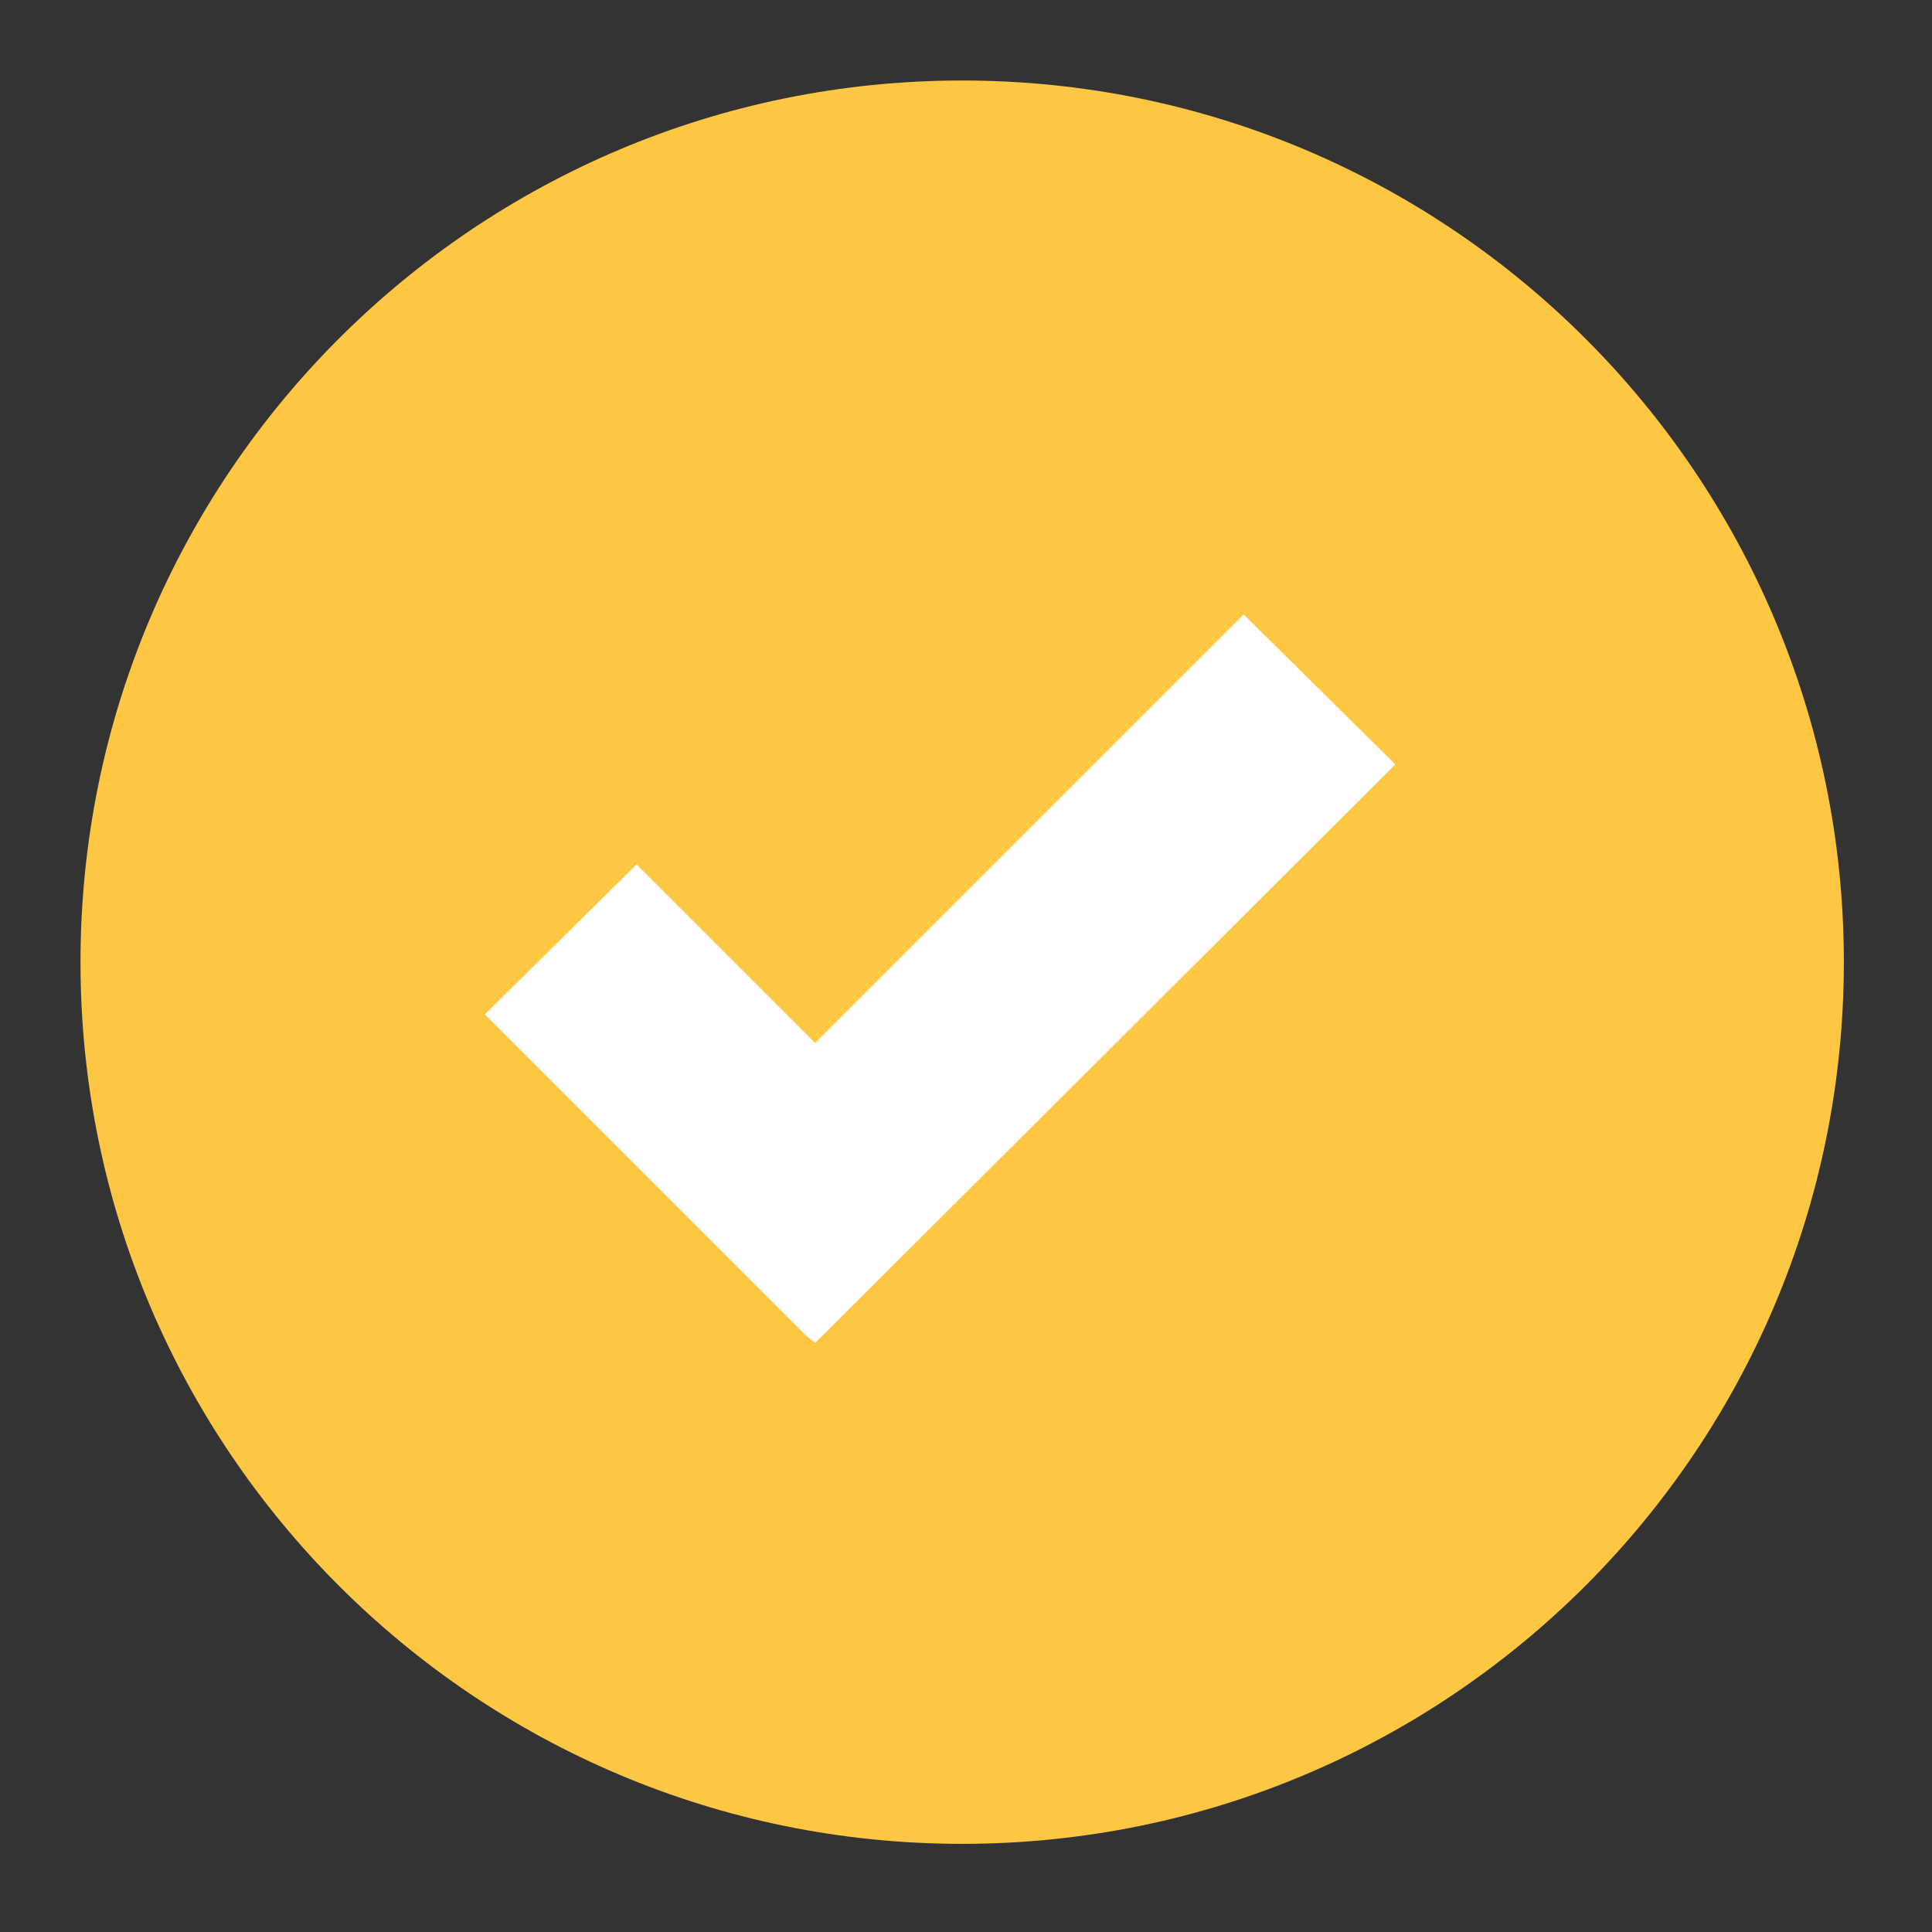
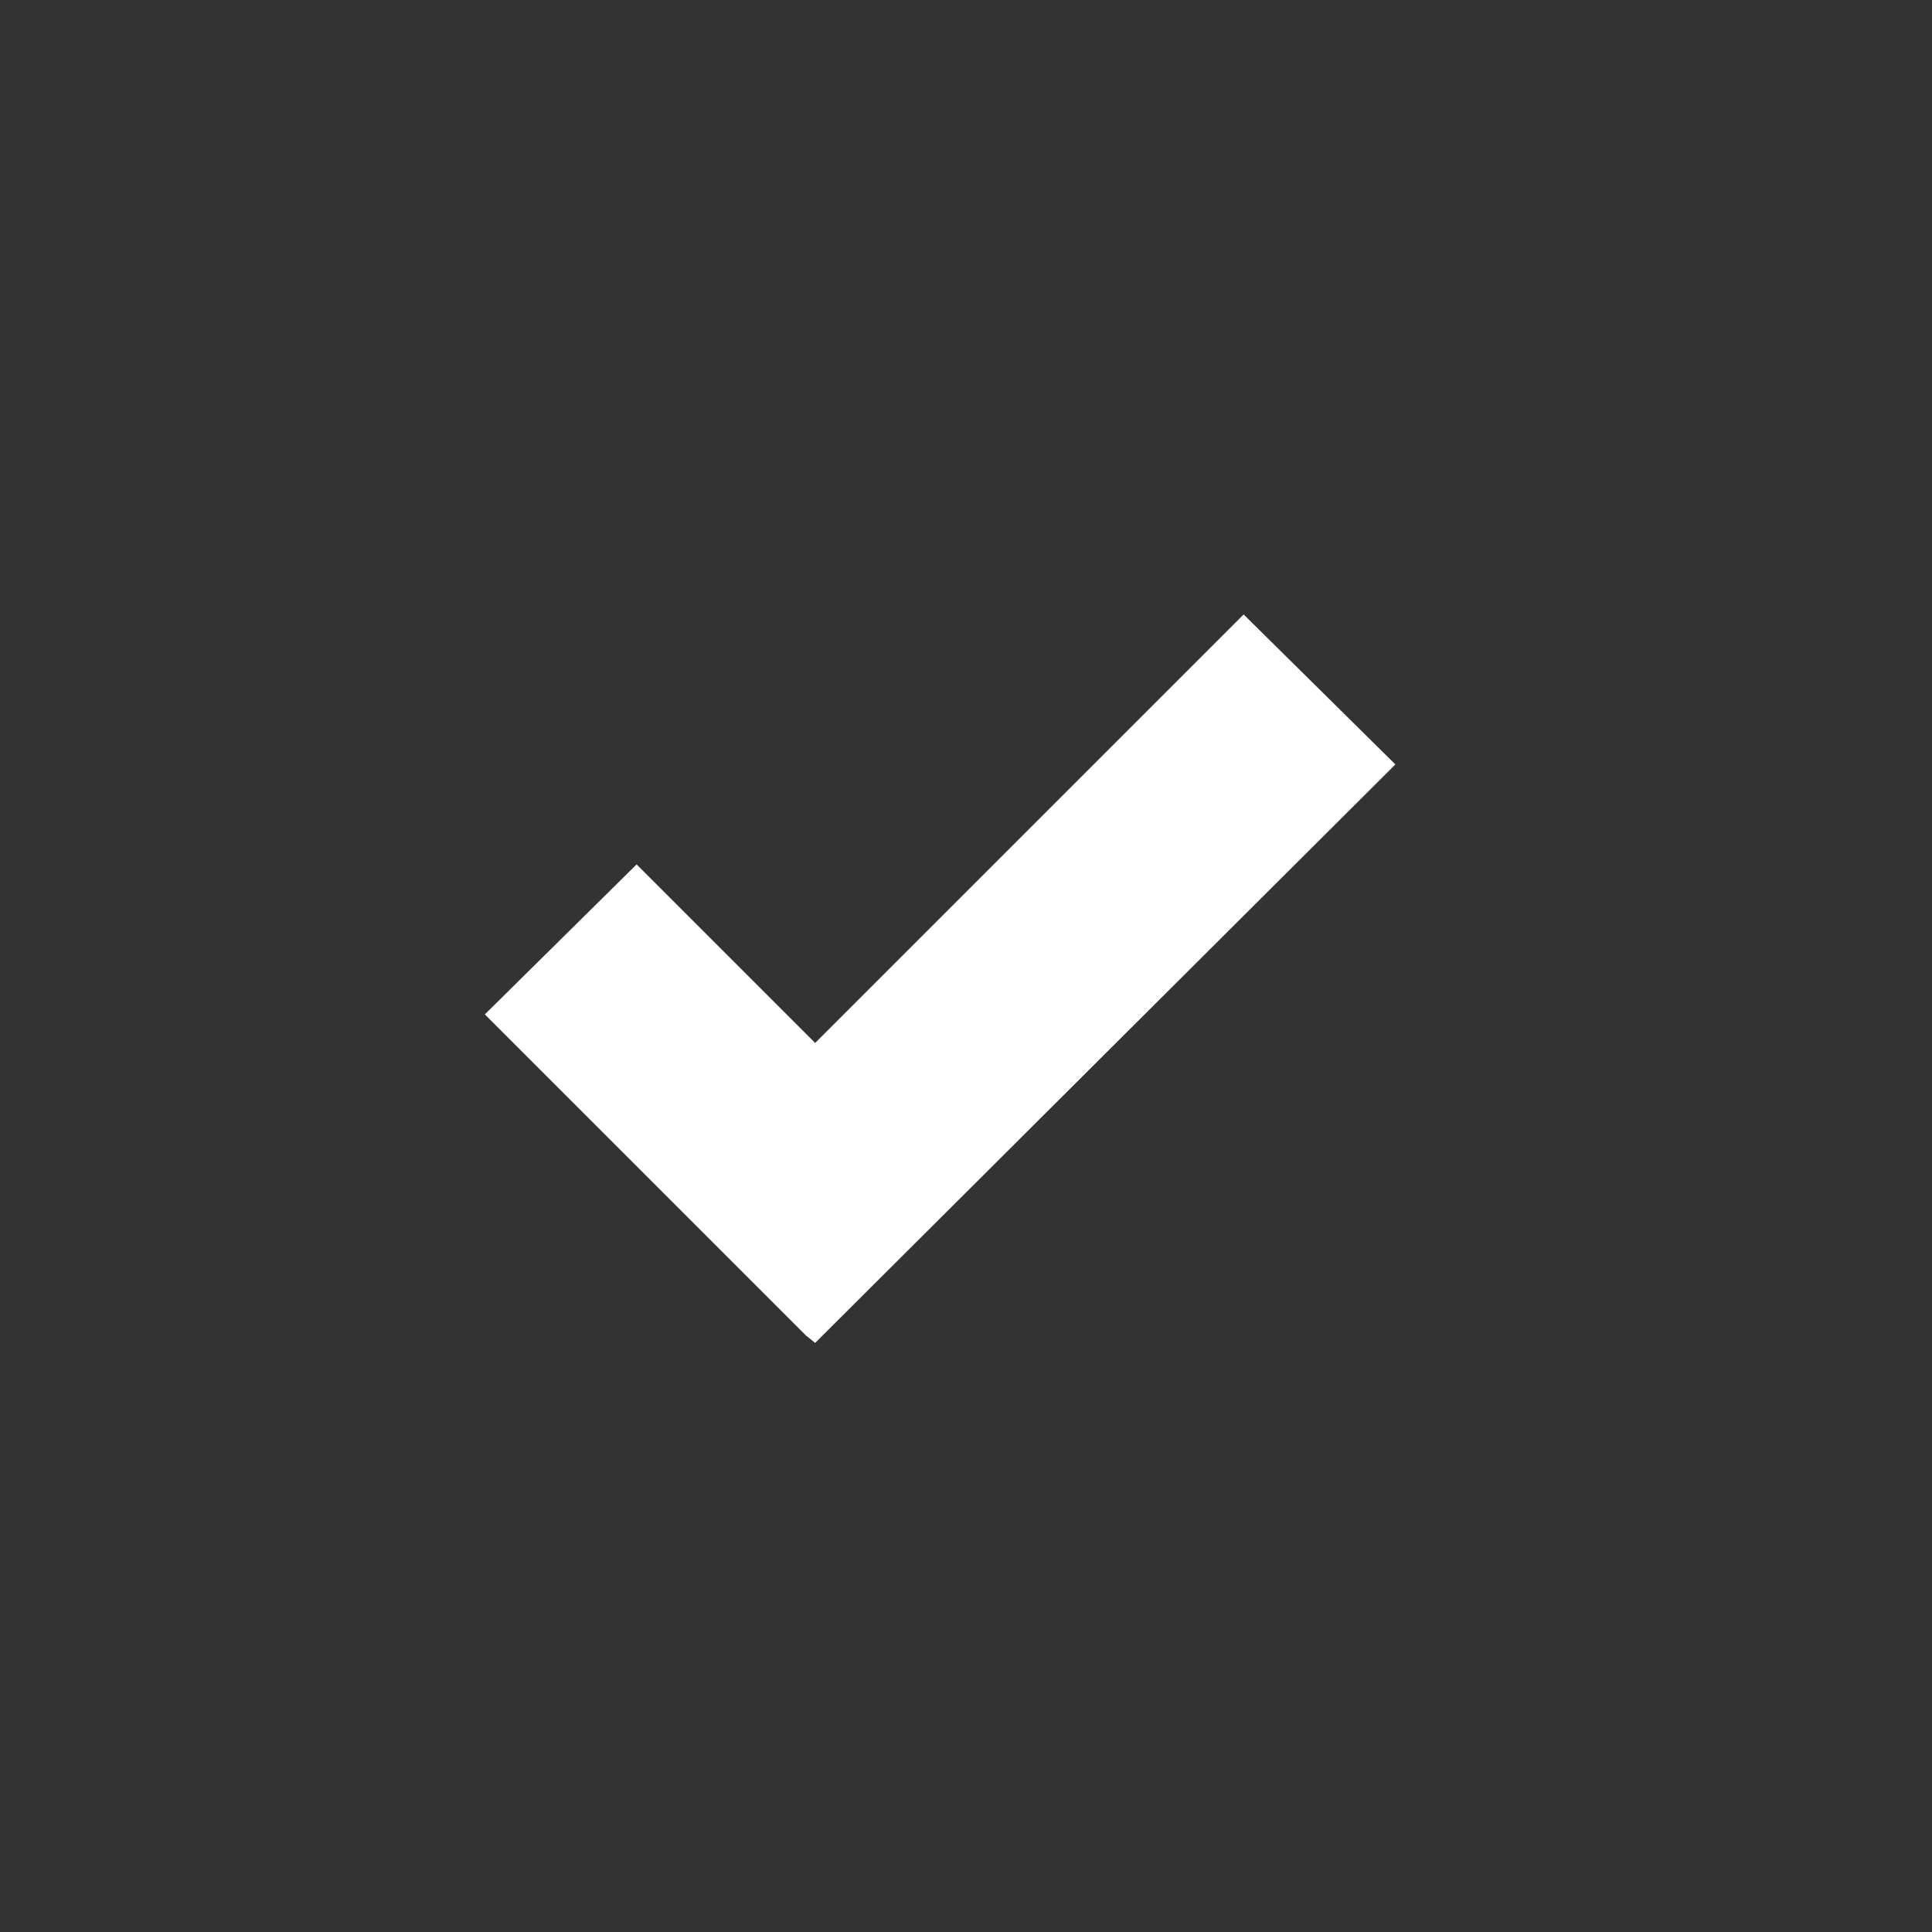
<svg xmlns="http://www.w3.org/2000/svg" width="24" height="24" fill="none">
  <rect width="100%" height="100%" fill="#333333" stroke="none" />
-   <path d="M22.905 11.952C22.905 18.001 18.001 22.905 11.952 22.905C5.904 22.905 1 18.001 1 11.952C1 5.904 5.904 1 11.952 1C18.001 1 22.905 5.904 22.905 11.952Z" fill="#FDC643" />
  <path d="M15.449 7.633L10.126 12.956L7.908 10.738L6.023 12.601L8.241 14.819L10.015 16.593L10.126 16.682L17.334 9.496L15.449 7.633Z" fill="white" />
</svg>